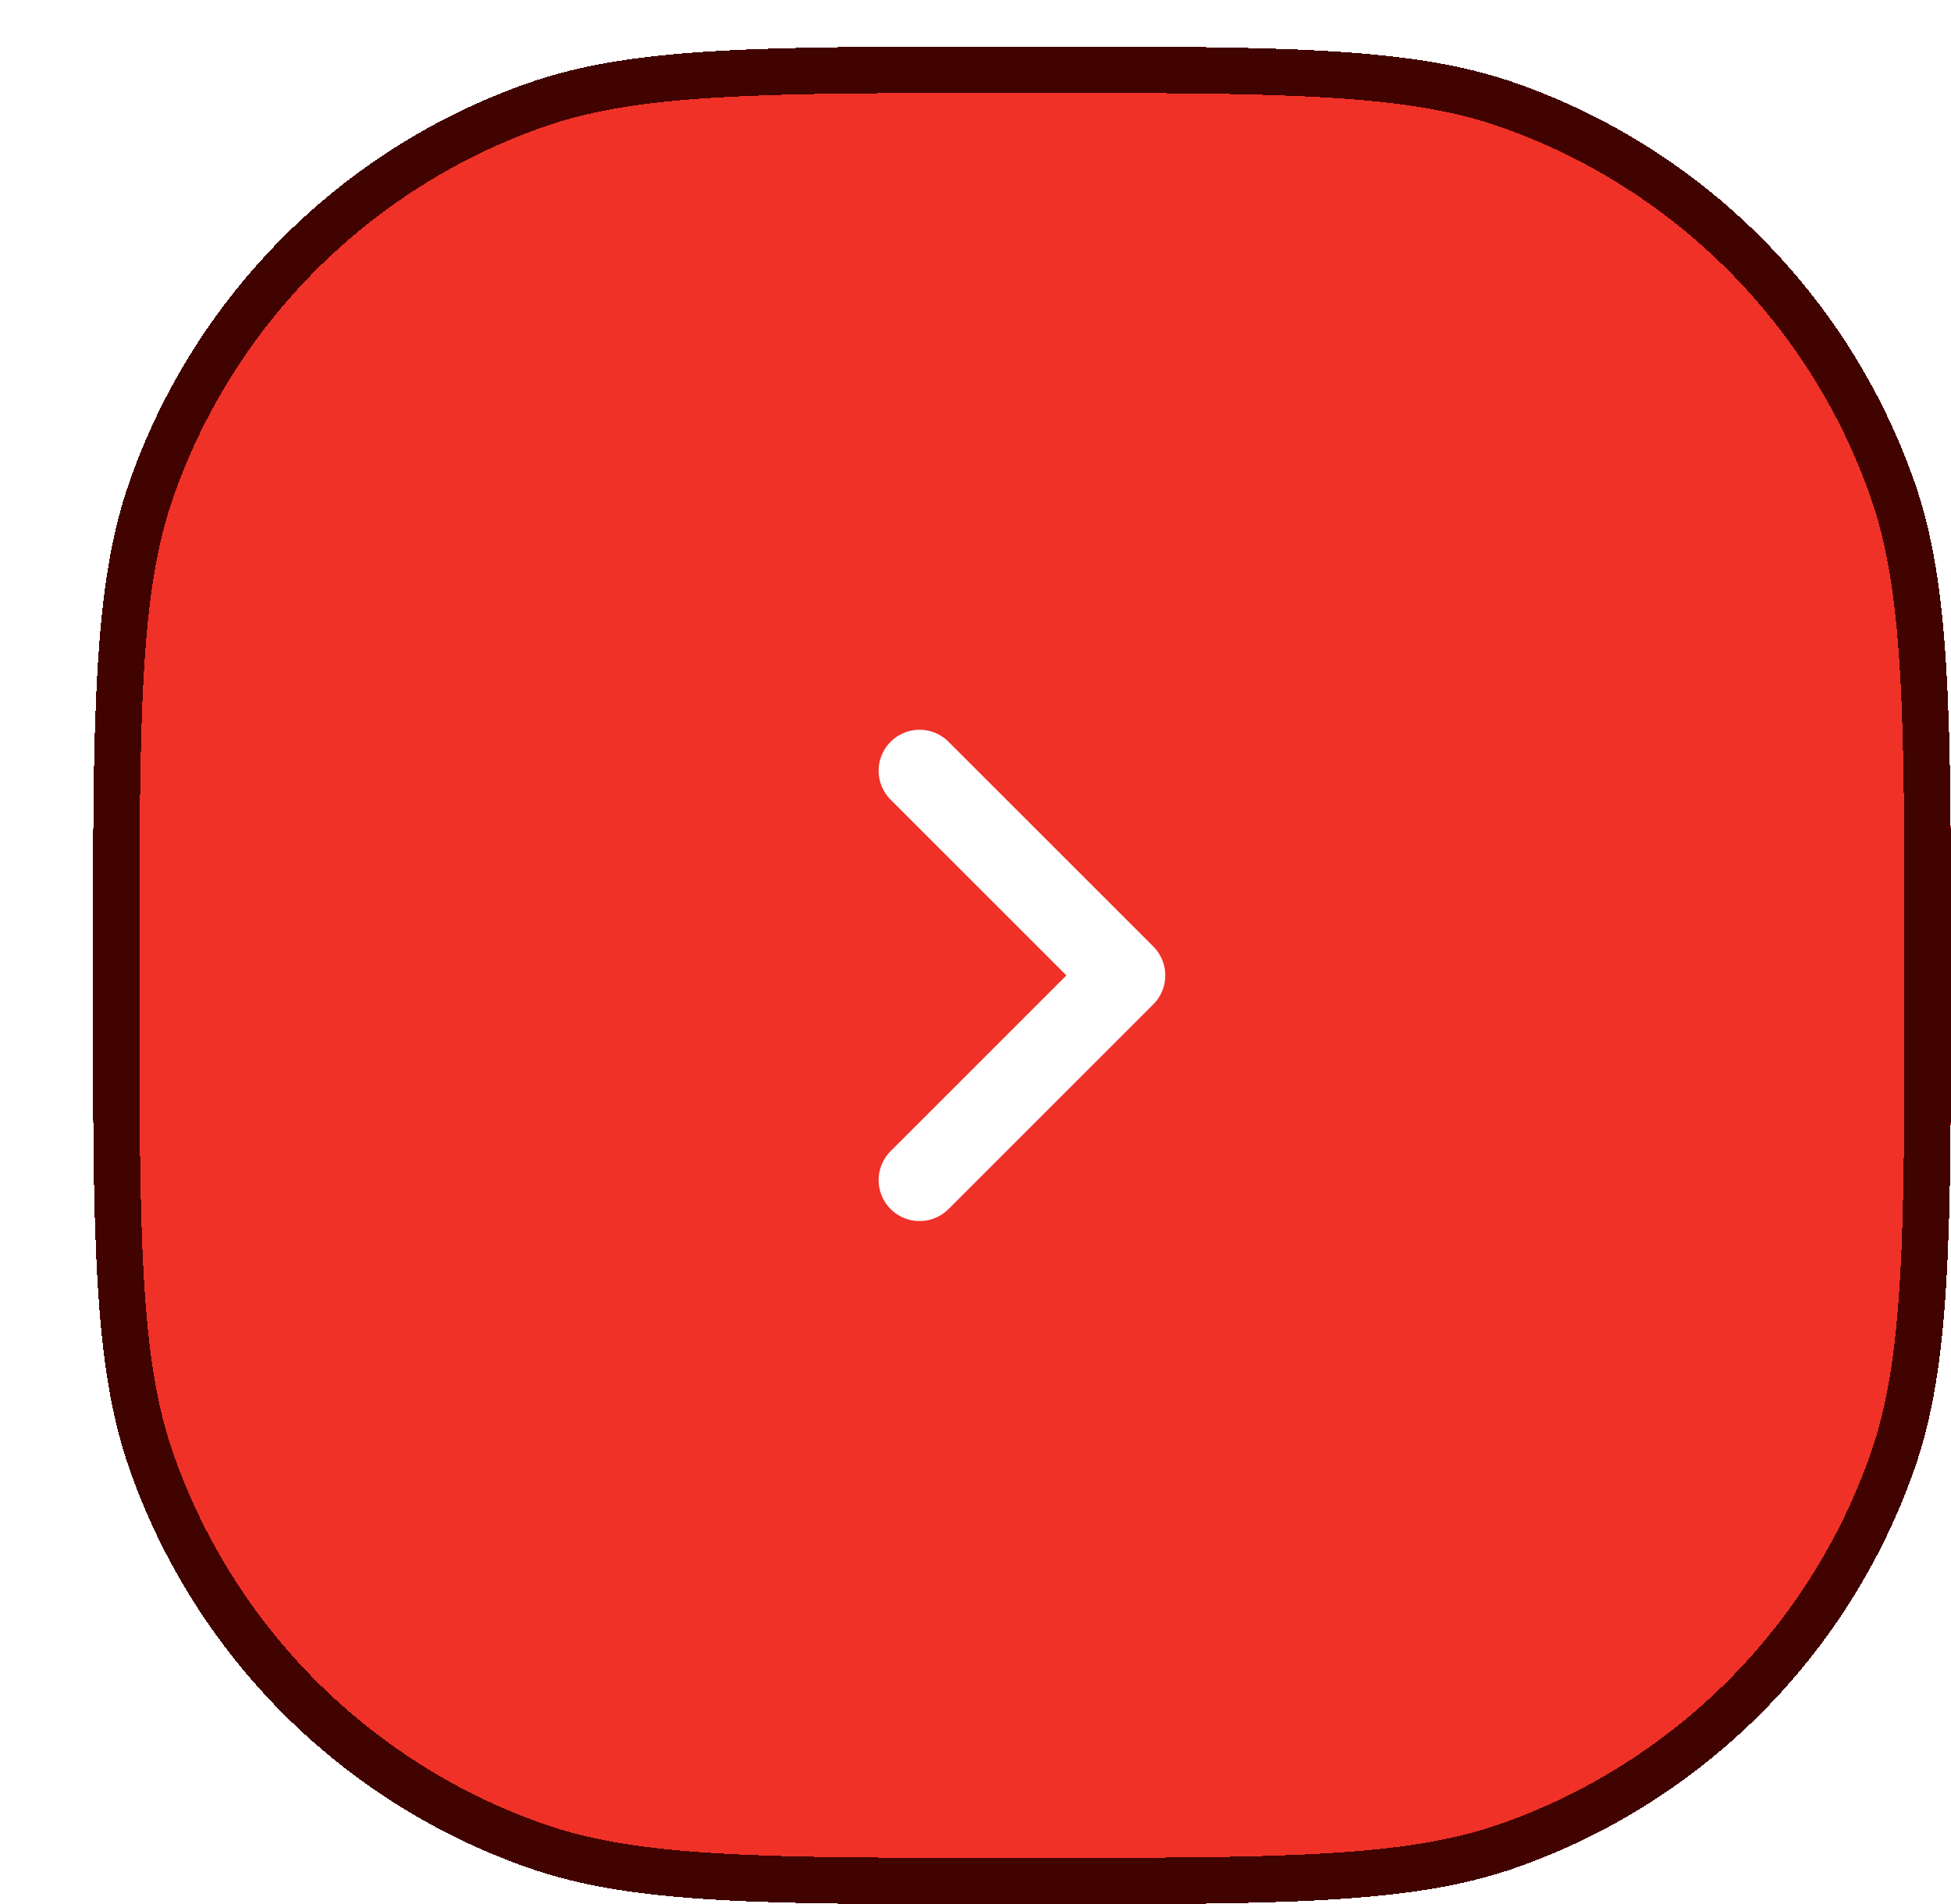
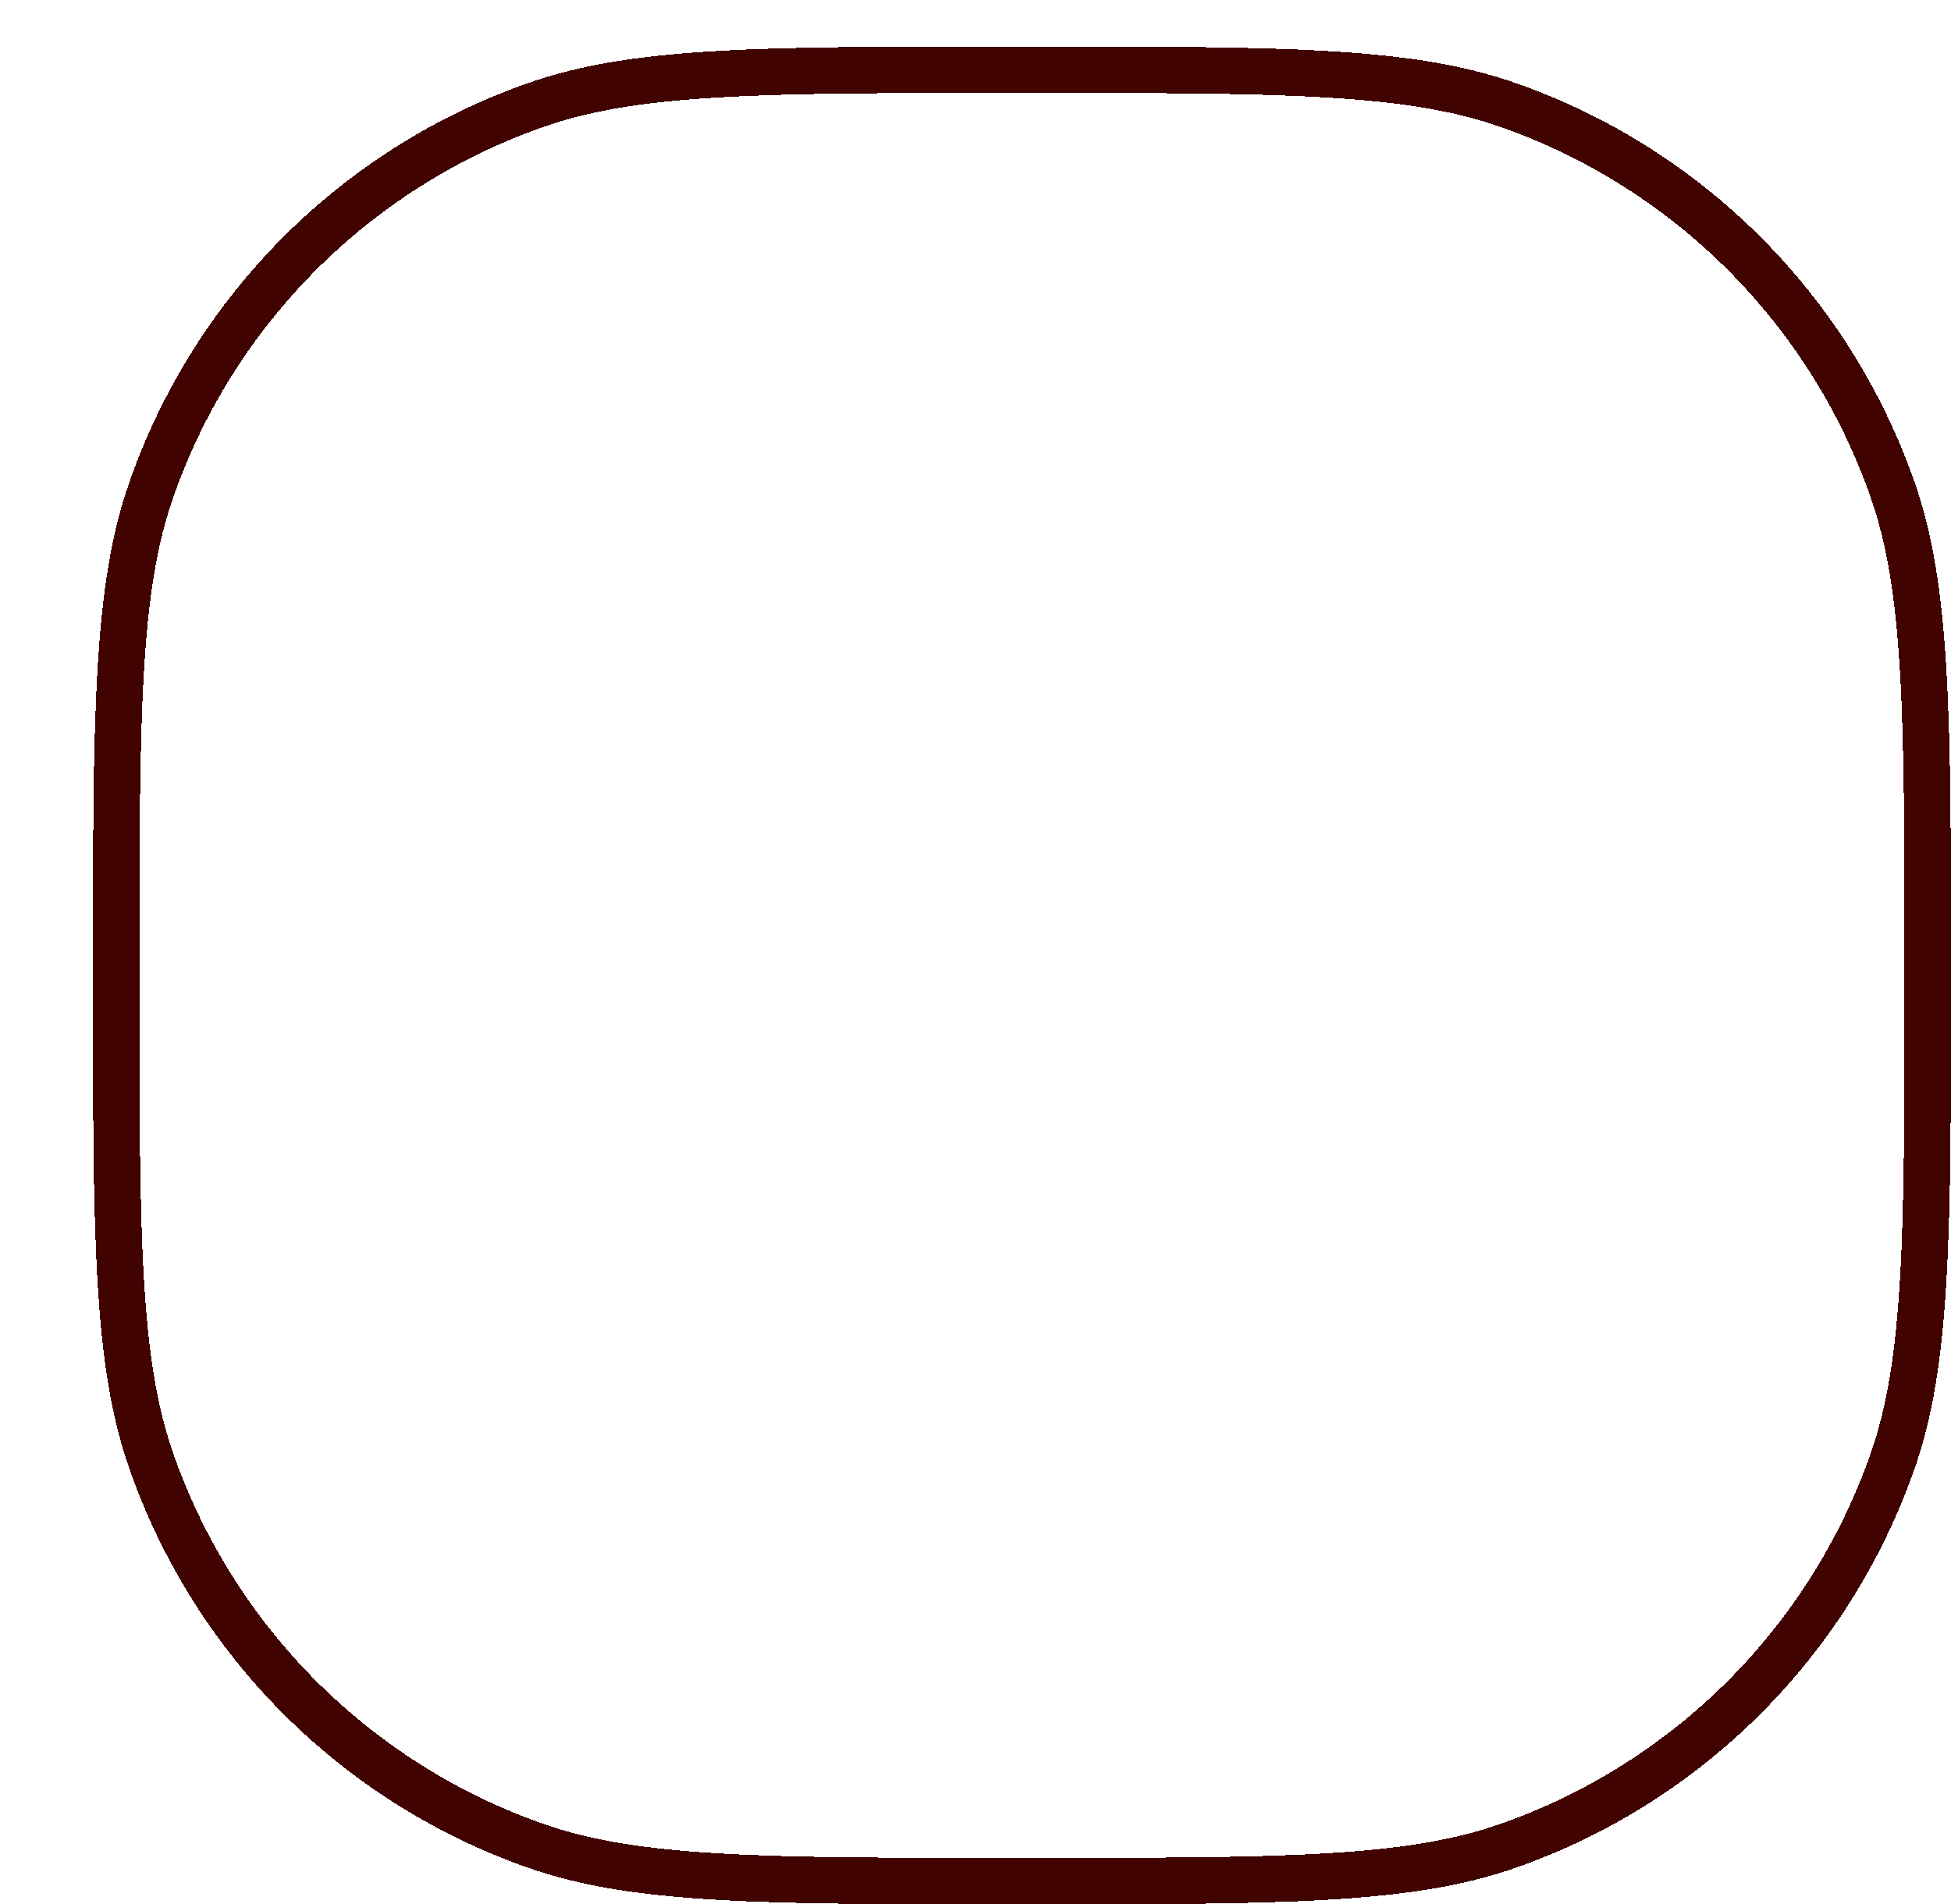
<svg xmlns="http://www.w3.org/2000/svg" width="42" height="41" viewBox="0 0 42 41" fill="none">
  <g filter="url(#filter0_d_100_656)">
-     <path d="M0 20C0 14.414 0 11.621 0.786 9.376C2.193 5.355 5.355 2.193 9.376 0.786C11.621 0 14.414 0 20 0C25.586 0 28.379 0 30.624 0.786C34.645 2.193 37.807 5.355 39.214 9.376C40 11.621 40 14.414 40 20C40 25.586 40 28.379 39.214 30.624C37.807 34.645 34.645 37.807 30.624 39.214C28.379 40 25.586 40 20 40C14.414 40 11.621 40 9.376 39.214C5.355 37.807 2.193 34.645 0.786 30.624C0 28.379 0 25.586 0 20Z" fill="#EF3128" shape-rendering="crispEdges" />
    <path d="M20 0.5C25.628 0.5 28.314 0.507 30.459 1.258C34.337 2.615 37.385 5.663 38.742 9.541C39.493 11.686 39.5 14.372 39.5 20C39.5 25.628 39.493 28.314 38.742 30.459C37.385 34.337 34.337 37.385 30.459 38.742C28.314 39.493 25.628 39.5 20 39.5C14.372 39.5 11.686 39.493 9.541 38.742C5.663 37.385 2.615 34.337 1.258 30.459C0.507 28.314 0.5 25.628 0.5 20C0.5 14.372 0.507 11.686 1.258 9.541C2.615 5.663 5.663 2.615 9.541 1.258C11.686 0.507 14.372 0.5 20 0.5Z" stroke="#400300" shape-rendering="crispEdges" />
-     <path d="M17.796 15.593L22.204 20L17.796 24.407" stroke="white" stroke-width="1.763" stroke-linecap="round" stroke-linejoin="round" />
  </g>
  <defs>
    <filter id="filter0_d_100_656" x="0" y="0" width="42" height="41" filterUnits="userSpaceOnUse" color-interpolation-filters="sRGB">
      <feFlood flood-opacity="0" result="BackgroundImageFix" />
      <feColorMatrix in="SourceAlpha" type="matrix" values="0 0 0 0 0 0 0 0 0 0 0 0 0 0 0 0 0 0 127 0" result="hardAlpha" />
      <feOffset dx="2" dy="1" />
      <feComposite in2="hardAlpha" operator="out" />
      <feColorMatrix type="matrix" values="0 0 0 0 0.252 0 0 0 0 0.011 0 0 0 0 0 0 0 0 1 0" />
      <feBlend mode="normal" in2="BackgroundImageFix" result="effect1_dropShadow_100_656" />
      <feBlend mode="normal" in="SourceGraphic" in2="effect1_dropShadow_100_656" result="shape" />
    </filter>
  </defs>
</svg>